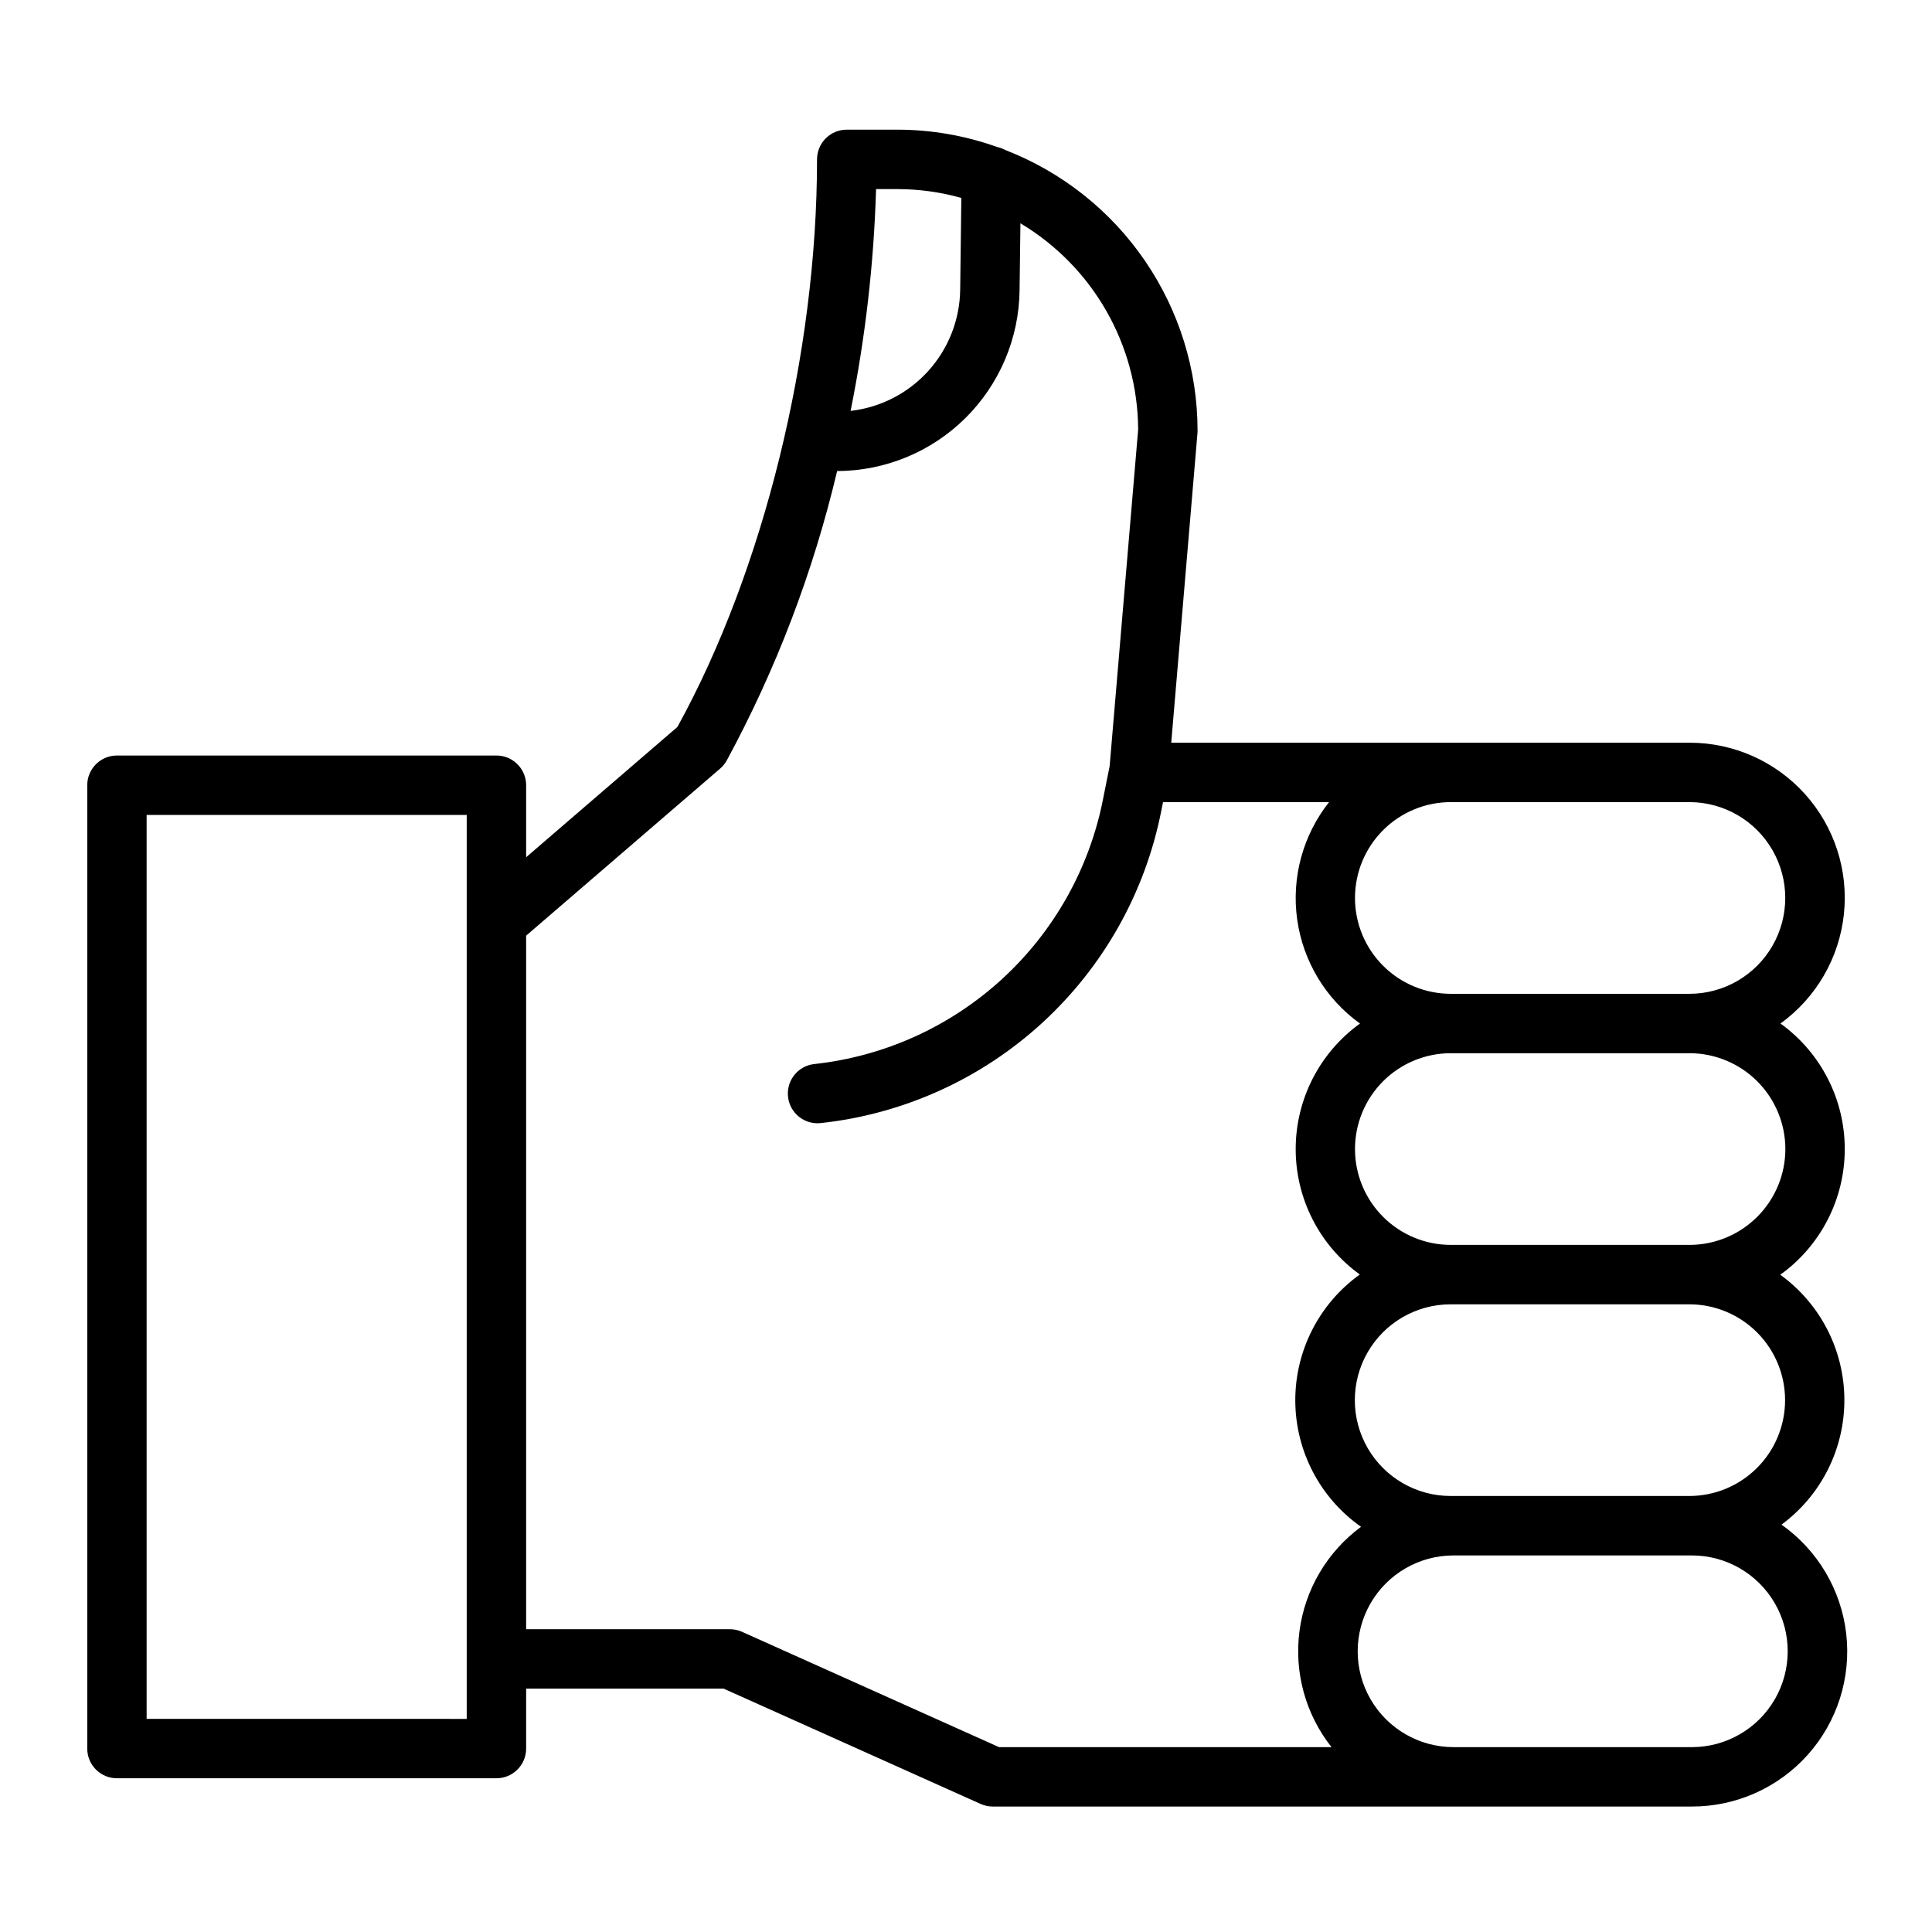
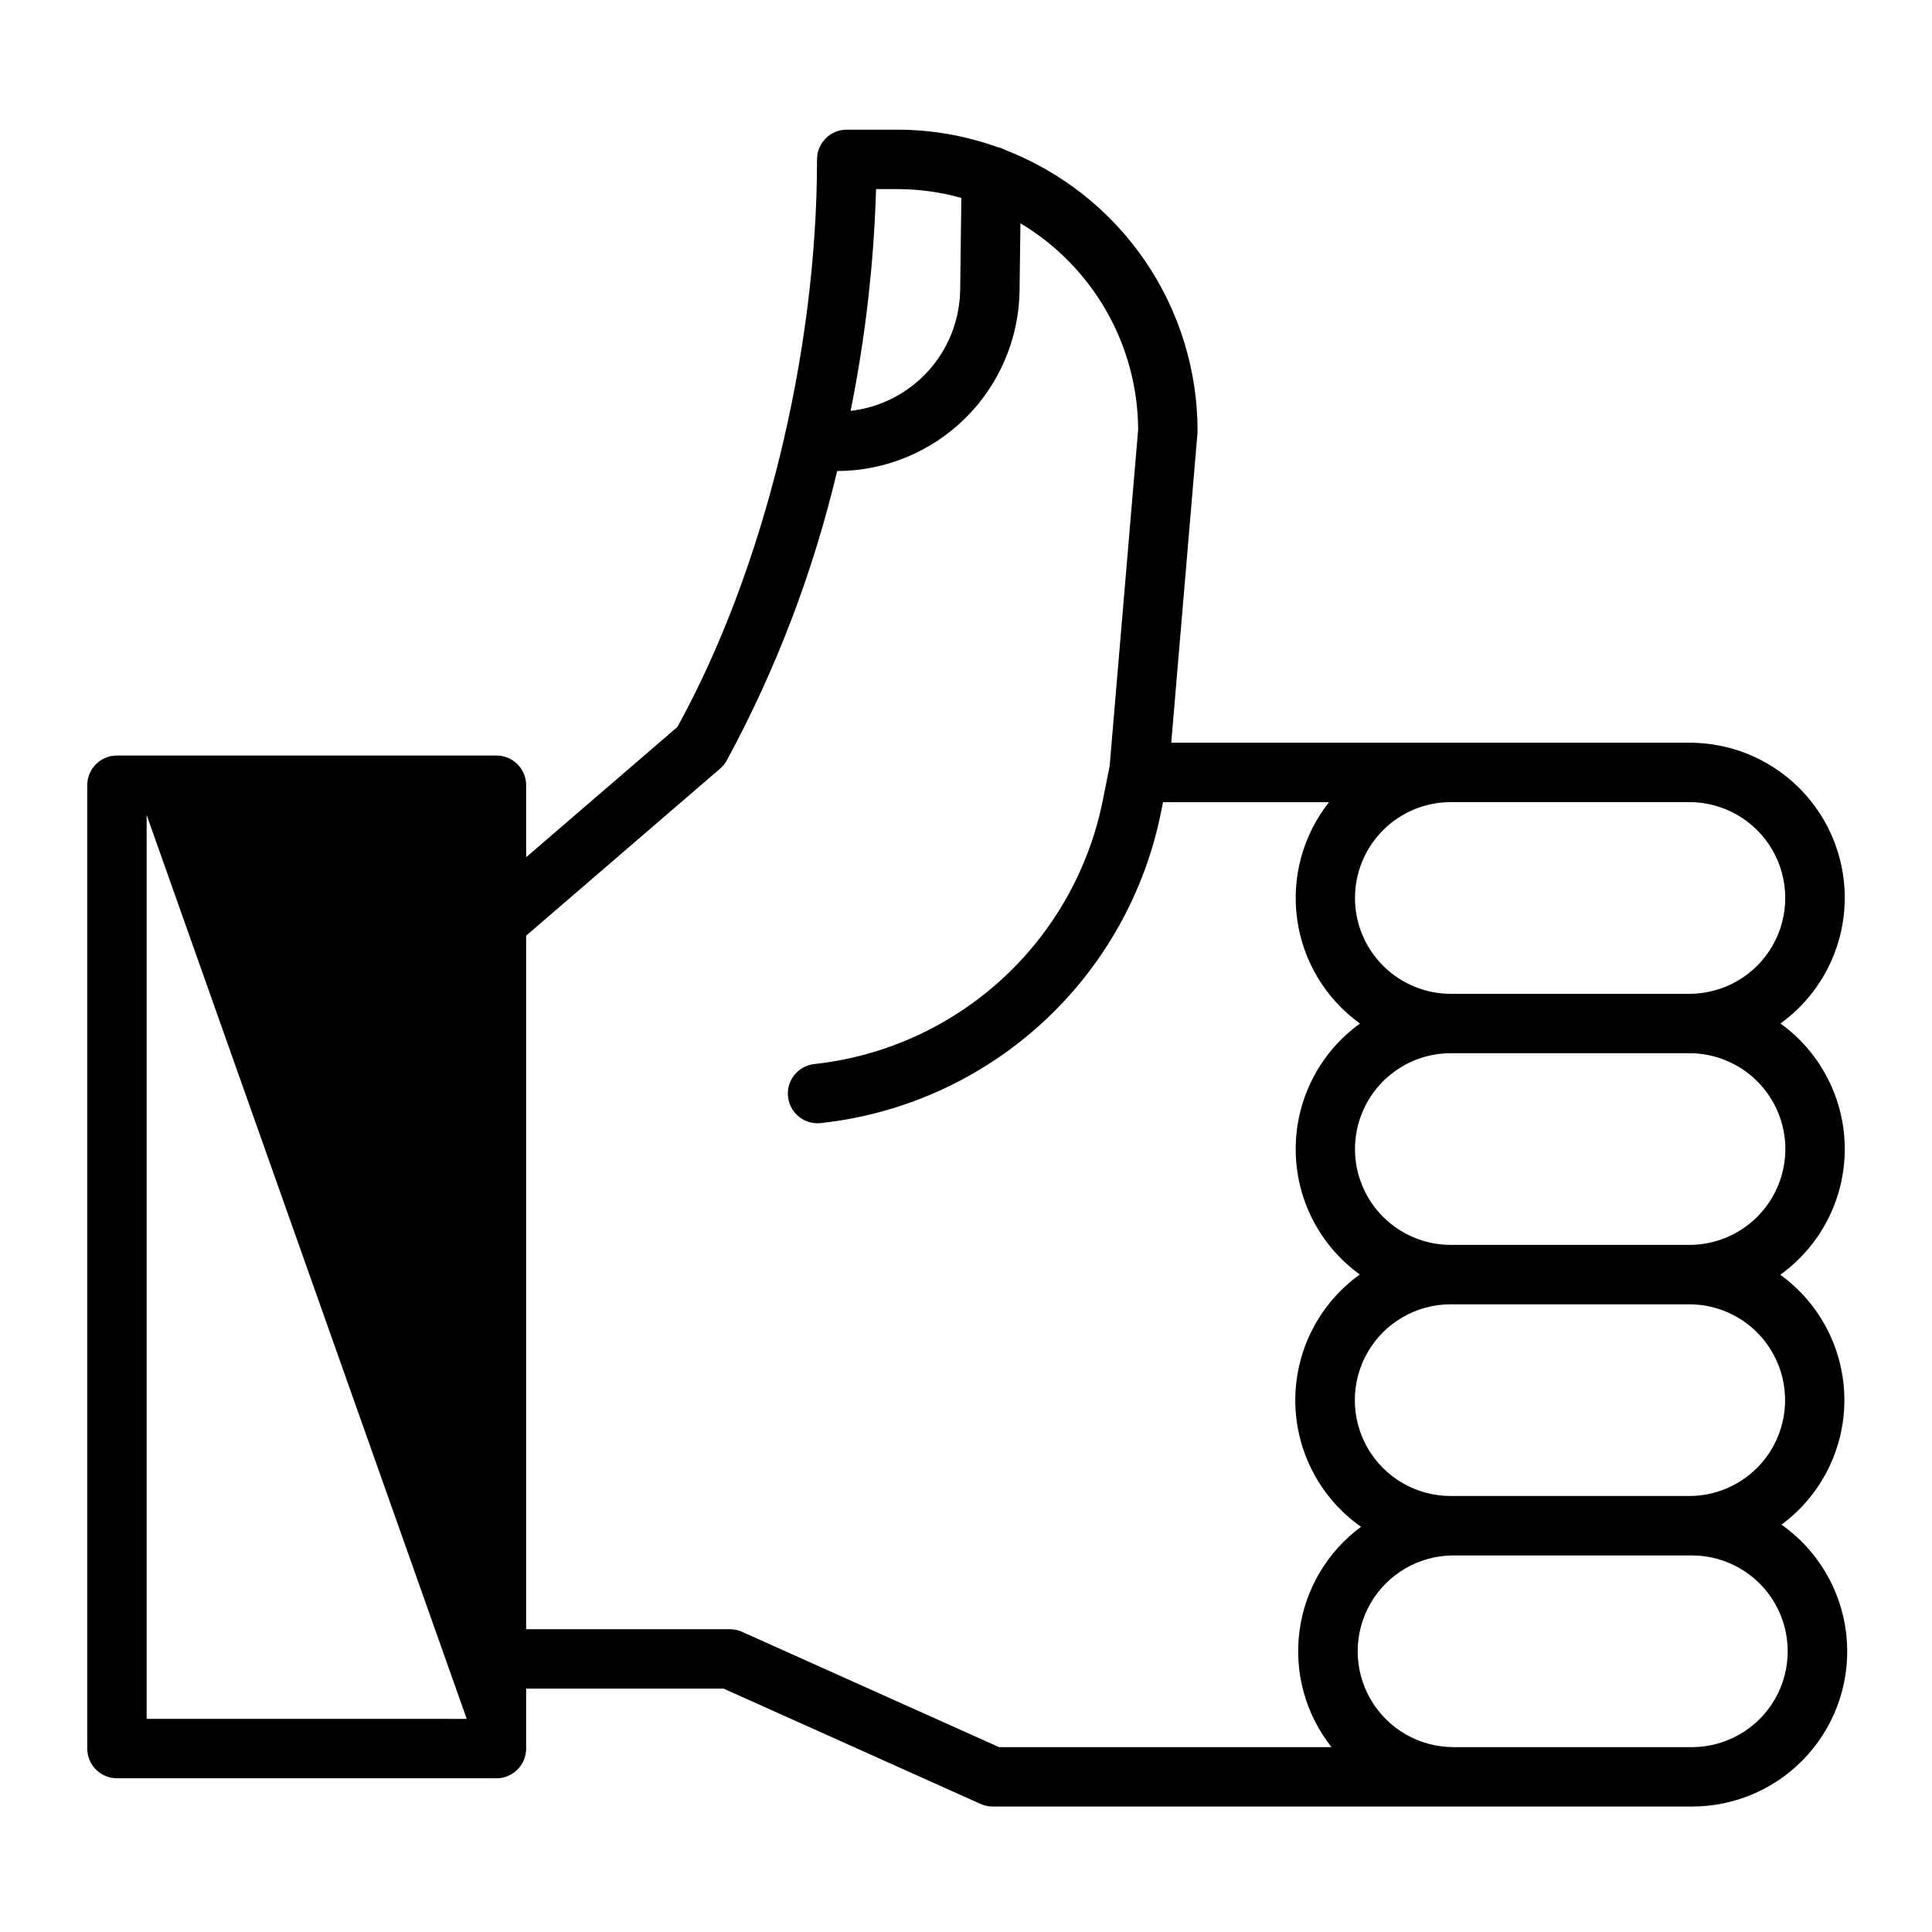
<svg xmlns="http://www.w3.org/2000/svg" fill="#000000" width="800px" height="800px" version="1.1" viewBox="144 144 512 512">
-   <path d="m616.12 548.04c10.531-7.769 16.723-20.102 16.656-33.191-0.062-13.09-6.375-25.359-16.984-33.027 10.719-7.695 17.082-20.078 17.09-33.277 0.012-13.195-6.328-25.59-17.039-33.305 9.461-6.828 15.57-17.355 16.809-28.957 1.238-11.602-2.512-23.18-10.316-31.852-7.805-8.672-18.93-13.621-30.594-13.605h-137.35l6.949-82.023c0.02-0.223 0.027-0.441 0.027-0.664-0.008-16.09-4.875-31.801-13.969-45.074-9.094-13.273-21.984-23.492-36.984-29.312-0.684-0.375-1.414-0.645-2.176-0.801-8.441-3.019-17.34-4.57-26.305-4.59h-13.535c-4.348 0-7.875 3.523-7.875 7.871 0 51.508-14.16 108.98-37.008 150.42l-40.082 34.523v-19.086c0-4.348-3.527-7.871-7.871-7.871h-100.57c-4.348 0-7.871 3.523-7.871 7.871v255.3c0 4.344 3.523 7.871 7.871 7.871h100.57c4.344 0 7.871-3.527 7.871-7.871v-15.887h52.332l68.09 30.551c1.012 0.457 2.113 0.695 3.223 0.695h185.31c11.723 0.008 22.895-4.984 30.699-13.73 7.809-8.742 11.512-20.402 10.18-32.051-1.332-11.645-7.574-22.168-17.152-28.926zm-24.484-7.586h-63.223c-9.066-0.012-17.441-4.856-21.973-12.707-4.527-7.856-4.527-17.527 0-25.383 4.531-7.856 12.906-12.699 21.973-12.707h63.223c6.738-0.012 13.207 2.66 17.98 7.426 4.769 4.766 7.449 11.23 7.449 17.973 0 6.742-2.68 13.207-7.449 17.969-4.773 4.766-11.242 7.438-17.98 7.43zm25.504-91.941c-0.008 6.734-2.688 13.188-7.449 17.949s-11.215 7.441-17.949 7.449h-63.223c-6.742 0.008-13.211-2.664-17.98-7.43-4.769-4.762-7.453-11.227-7.453-17.969 0-6.742 2.684-13.207 7.453-17.973 4.769-4.766 11.238-7.438 17.98-7.43h63.223c6.734 0.008 13.188 2.688 17.949 7.449 4.762 4.762 7.441 11.219 7.449 17.953zm-34.664-91.941h9.262l0.004-0.004c9.066 0.012 17.438 4.856 21.969 12.711 4.531 7.852 4.531 17.527 0 25.379-4.531 7.856-12.902 12.699-21.969 12.711h-63.223c-6.742 0.008-13.211-2.664-17.98-7.43-4.769-4.762-7.453-11.227-7.453-17.969 0-6.742 2.684-13.207 7.453-17.973 4.769-4.766 11.238-7.438 17.98-7.43zm-200.54-162.46c5.691 0.016 11.352 0.805 16.828 2.34l-0.305 24.312c-0.105 7.969-3.109 15.633-8.457 21.547-5.344 5.914-12.664 9.676-20.586 10.578 3.906-19.367 6.164-39.031 6.75-58.777zm-114.25 405.41-84.828-0.004v-239.55h84.828zm72.984-23.066 0.004-0.004c-1.016-0.457-2.113-0.691-3.227-0.691h-54.016v-183.8l51.422-44.285h-0.004c0.699-0.598 1.285-1.316 1.734-2.121 13.094-24.172 22.934-49.969 29.262-76.723 12.73-0.035 24.938-5.07 33.984-14.027 9.043-8.953 14.207-21.109 14.367-33.836l0.227-17.793c19.246 11.504 31.078 32.23 31.199 54.648l-7.562 89.262-0.023 0.074-1.734 8.668h0.004c-3.617 18.32-12.988 35.008-26.754 47.629-13.766 12.617-31.199 20.512-49.766 22.527-4.148 0.457-7.219 4.082-6.988 8.25 0.227 4.172 3.672 7.438 7.848 7.441 0.297 0 0.59-0.016 0.879-0.051 21.891-2.371 42.445-11.676 58.676-26.555 16.227-14.879 27.277-34.551 31.539-56.148l0.469-2.34 44-0.004c-6.941 8.777-9.996 20.008-8.445 31.09 1.547 11.082 7.562 21.047 16.645 27.582-10.688 7.699-17.027 20.066-17.039 33.238-0.012 13.176 6.309 25.551 16.988 33.266-10.789 7.746-17.16 20.238-17.094 33.52s6.559 25.707 17.422 33.348c-8.941 6.59-14.824 16.527-16.297 27.539-1.477 11.008 1.586 22.145 8.477 30.852h-88.105zm251.72 30.555-63.219-0.004c-9.07-0.012-17.441-4.856-21.973-12.711-4.531-7.852-4.531-17.527 0-25.383 4.531-7.852 12.902-12.699 21.973-12.707h63.223-0.004c9.07 0.008 17.441 4.856 21.973 12.707 4.531 7.856 4.531 17.531 0 25.383-4.531 7.856-12.902 12.699-21.973 12.711z" />
+   <path d="m616.12 548.04c10.531-7.769 16.723-20.102 16.656-33.191-0.062-13.09-6.375-25.359-16.984-33.027 10.719-7.695 17.082-20.078 17.09-33.277 0.012-13.195-6.328-25.59-17.039-33.305 9.461-6.828 15.57-17.355 16.809-28.957 1.238-11.602-2.512-23.18-10.316-31.852-7.805-8.672-18.93-13.621-30.594-13.605h-137.35l6.949-82.023c0.02-0.223 0.027-0.441 0.027-0.664-0.008-16.09-4.875-31.801-13.969-45.074-9.094-13.273-21.984-23.492-36.984-29.312-0.684-0.375-1.414-0.645-2.176-0.801-8.441-3.019-17.34-4.57-26.305-4.59h-13.535c-4.348 0-7.875 3.523-7.875 7.871 0 51.508-14.16 108.98-37.008 150.42l-40.082 34.523v-19.086c0-4.348-3.527-7.871-7.871-7.871h-100.57c-4.348 0-7.871 3.523-7.871 7.871v255.3c0 4.344 3.523 7.871 7.871 7.871h100.57c4.344 0 7.871-3.527 7.871-7.871v-15.887h52.332l68.09 30.551c1.012 0.457 2.113 0.695 3.223 0.695h185.31c11.723 0.008 22.895-4.984 30.699-13.73 7.809-8.742 11.512-20.402 10.18-32.051-1.332-11.645-7.574-22.168-17.152-28.926zm-24.484-7.586h-63.223c-9.066-0.012-17.441-4.856-21.973-12.707-4.527-7.856-4.527-17.527 0-25.383 4.531-7.856 12.906-12.699 21.973-12.707h63.223c6.738-0.012 13.207 2.66 17.98 7.426 4.769 4.766 7.449 11.23 7.449 17.973 0 6.742-2.68 13.207-7.449 17.969-4.773 4.766-11.242 7.438-17.98 7.43zm25.504-91.941c-0.008 6.734-2.688 13.188-7.449 17.949s-11.215 7.441-17.949 7.449h-63.223c-6.742 0.008-13.211-2.664-17.98-7.43-4.769-4.762-7.453-11.227-7.453-17.969 0-6.742 2.684-13.207 7.453-17.973 4.769-4.766 11.238-7.438 17.98-7.43h63.223c6.734 0.008 13.188 2.688 17.949 7.449 4.762 4.762 7.441 11.219 7.449 17.953zm-34.664-91.941h9.262l0.004-0.004c9.066 0.012 17.438 4.856 21.969 12.711 4.531 7.852 4.531 17.527 0 25.379-4.531 7.856-12.902 12.699-21.969 12.711h-63.223c-6.742 0.008-13.211-2.664-17.98-7.43-4.769-4.762-7.453-11.227-7.453-17.969 0-6.742 2.684-13.207 7.453-17.973 4.769-4.766 11.238-7.438 17.98-7.43zm-200.54-162.46c5.691 0.016 11.352 0.805 16.828 2.34l-0.305 24.312c-0.105 7.969-3.109 15.633-8.457 21.547-5.344 5.914-12.664 9.676-20.586 10.578 3.906-19.367 6.164-39.031 6.75-58.777zm-114.25 405.41-84.828-0.004v-239.55zm72.984-23.066 0.004-0.004c-1.016-0.457-2.113-0.691-3.227-0.691h-54.016v-183.8l51.422-44.285h-0.004c0.699-0.598 1.285-1.316 1.734-2.121 13.094-24.172 22.934-49.969 29.262-76.723 12.73-0.035 24.938-5.07 33.984-14.027 9.043-8.953 14.207-21.109 14.367-33.836l0.227-17.793c19.246 11.504 31.078 32.23 31.199 54.648l-7.562 89.262-0.023 0.074-1.734 8.668h0.004c-3.617 18.32-12.988 35.008-26.754 47.629-13.766 12.617-31.199 20.512-49.766 22.527-4.148 0.457-7.219 4.082-6.988 8.25 0.227 4.172 3.672 7.438 7.848 7.441 0.297 0 0.59-0.016 0.879-0.051 21.891-2.371 42.445-11.676 58.676-26.555 16.227-14.879 27.277-34.551 31.539-56.148l0.469-2.34 44-0.004c-6.941 8.777-9.996 20.008-8.445 31.09 1.547 11.082 7.562 21.047 16.645 27.582-10.688 7.699-17.027 20.066-17.039 33.238-0.012 13.176 6.309 25.551 16.988 33.266-10.789 7.746-17.16 20.238-17.094 33.52s6.559 25.707 17.422 33.348c-8.941 6.59-14.824 16.527-16.297 27.539-1.477 11.008 1.586 22.145 8.477 30.852h-88.105zm251.72 30.555-63.219-0.004c-9.07-0.012-17.441-4.856-21.973-12.711-4.531-7.852-4.531-17.527 0-25.383 4.531-7.852 12.902-12.699 21.973-12.707h63.223-0.004c9.07 0.008 17.441 4.856 21.973 12.707 4.531 7.856 4.531 17.531 0 25.383-4.531 7.856-12.902 12.699-21.973 12.711z" />
</svg>